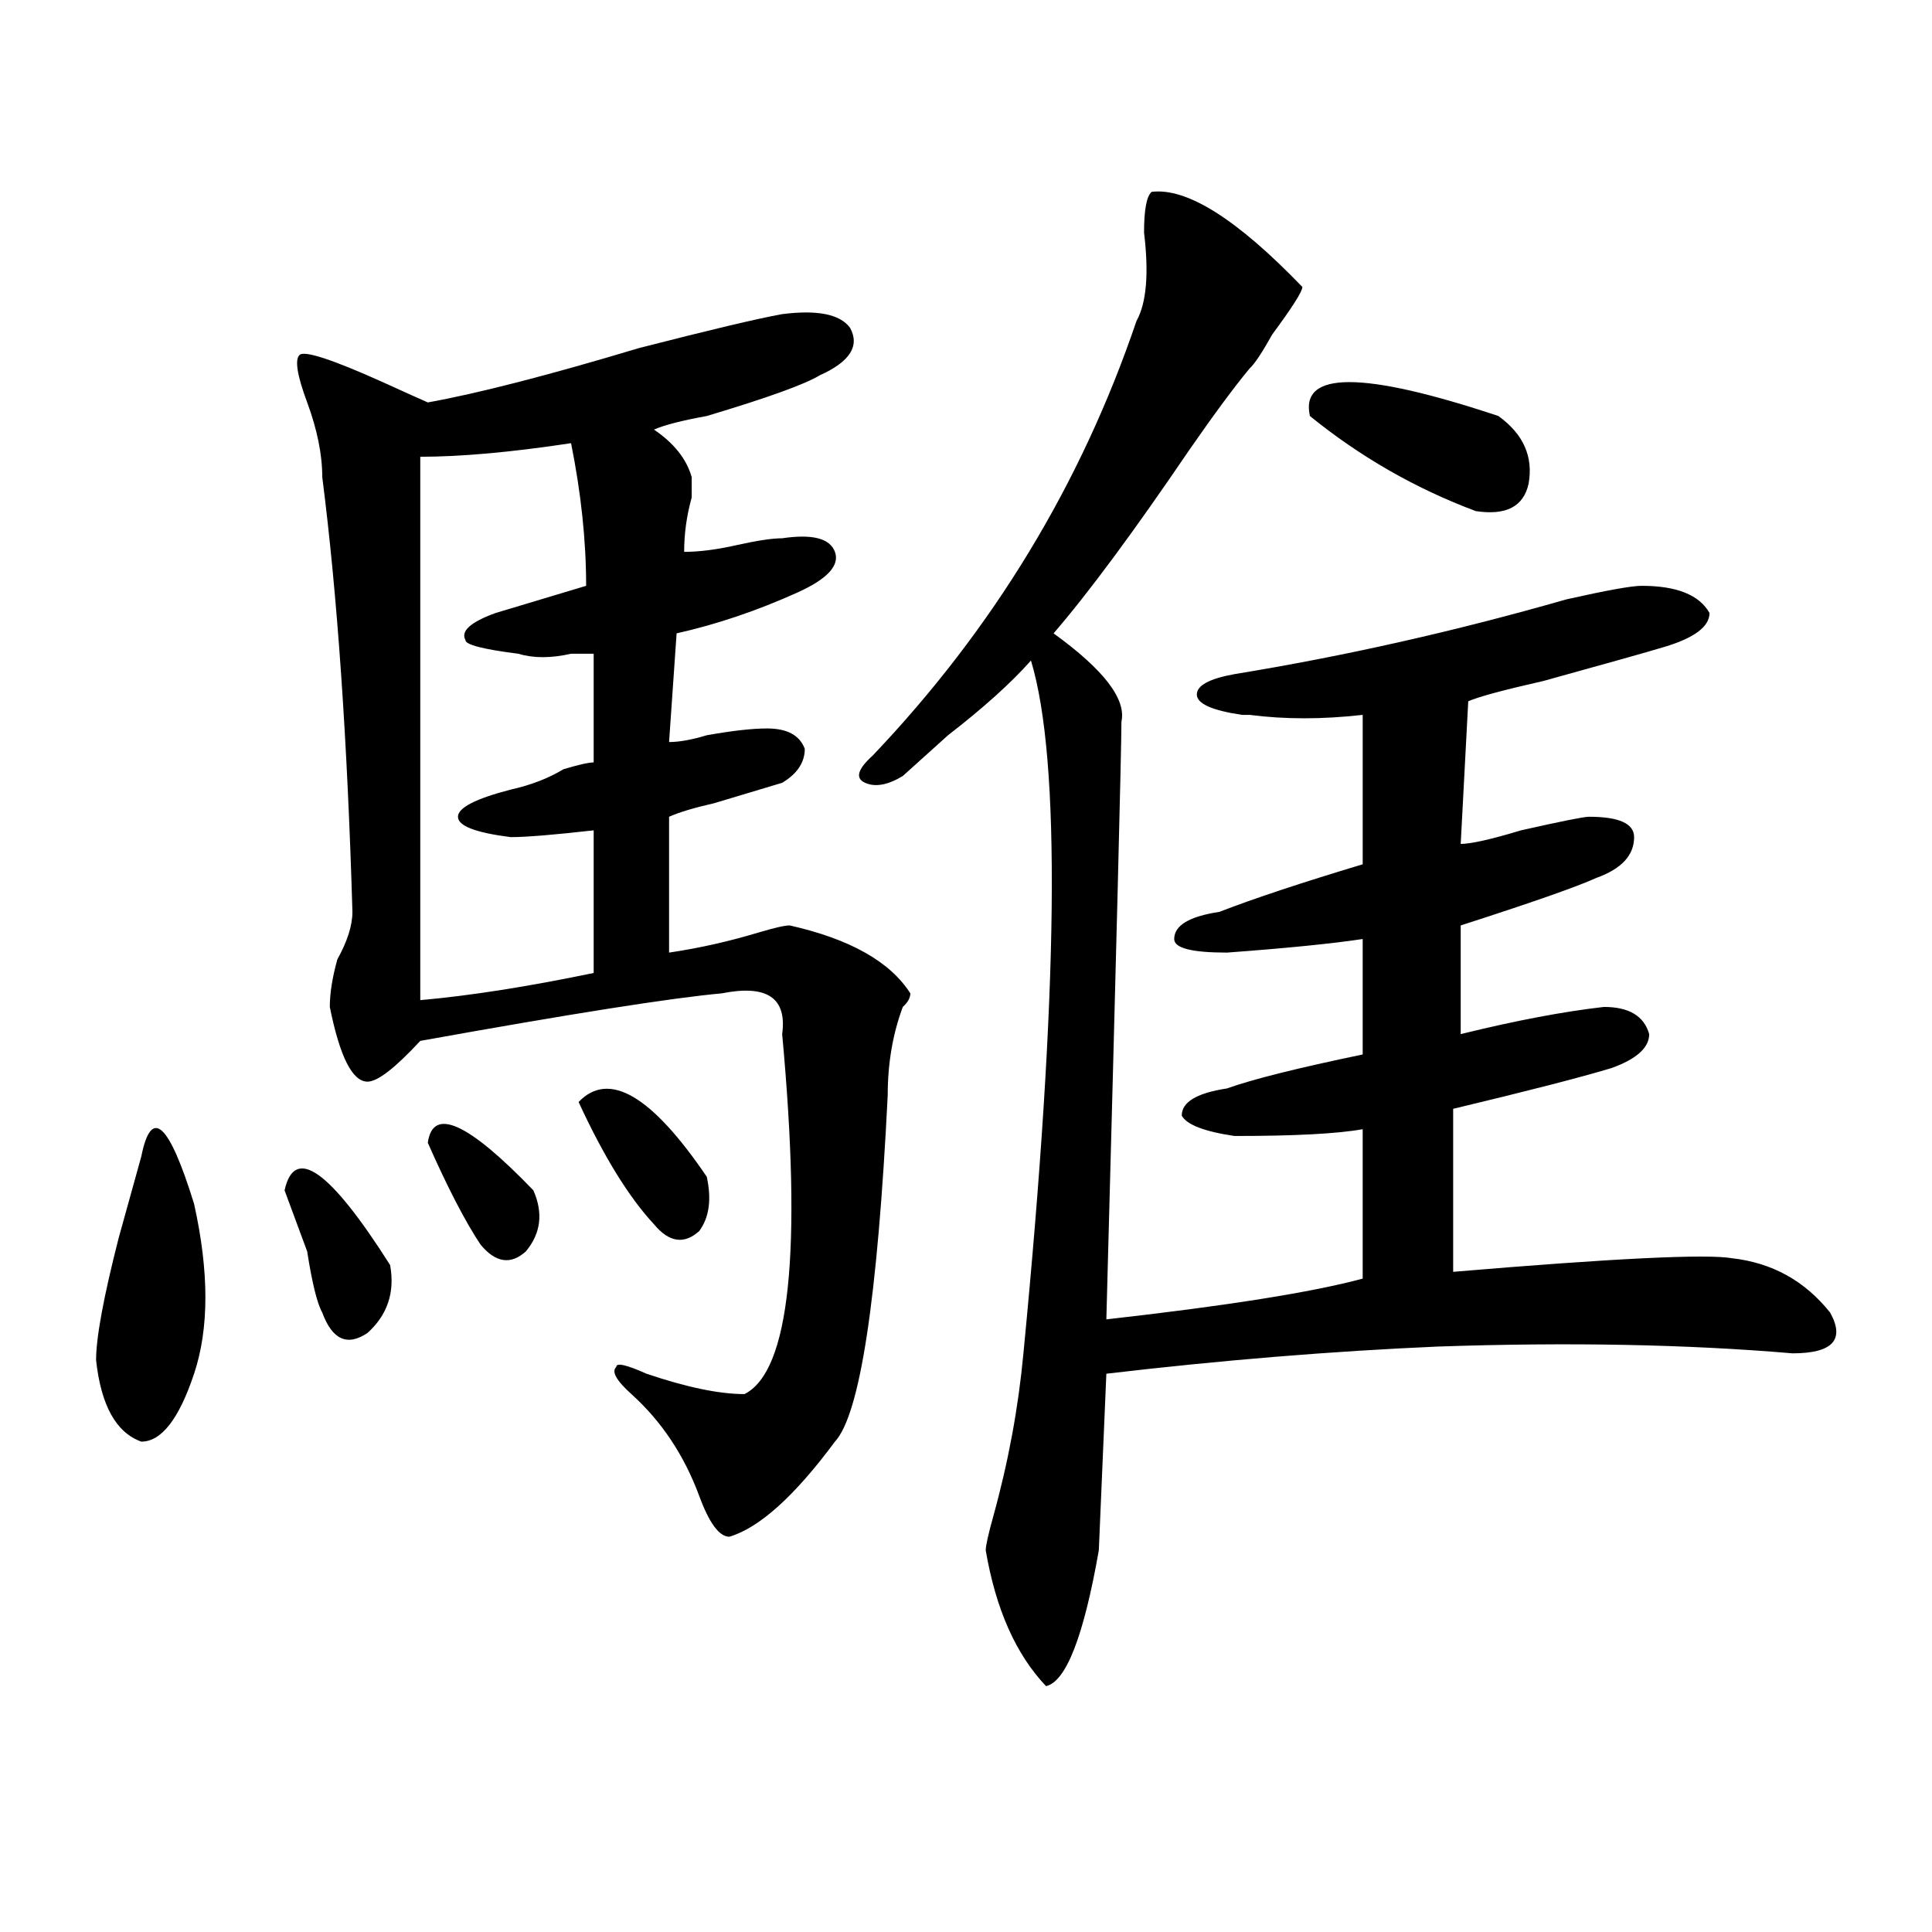
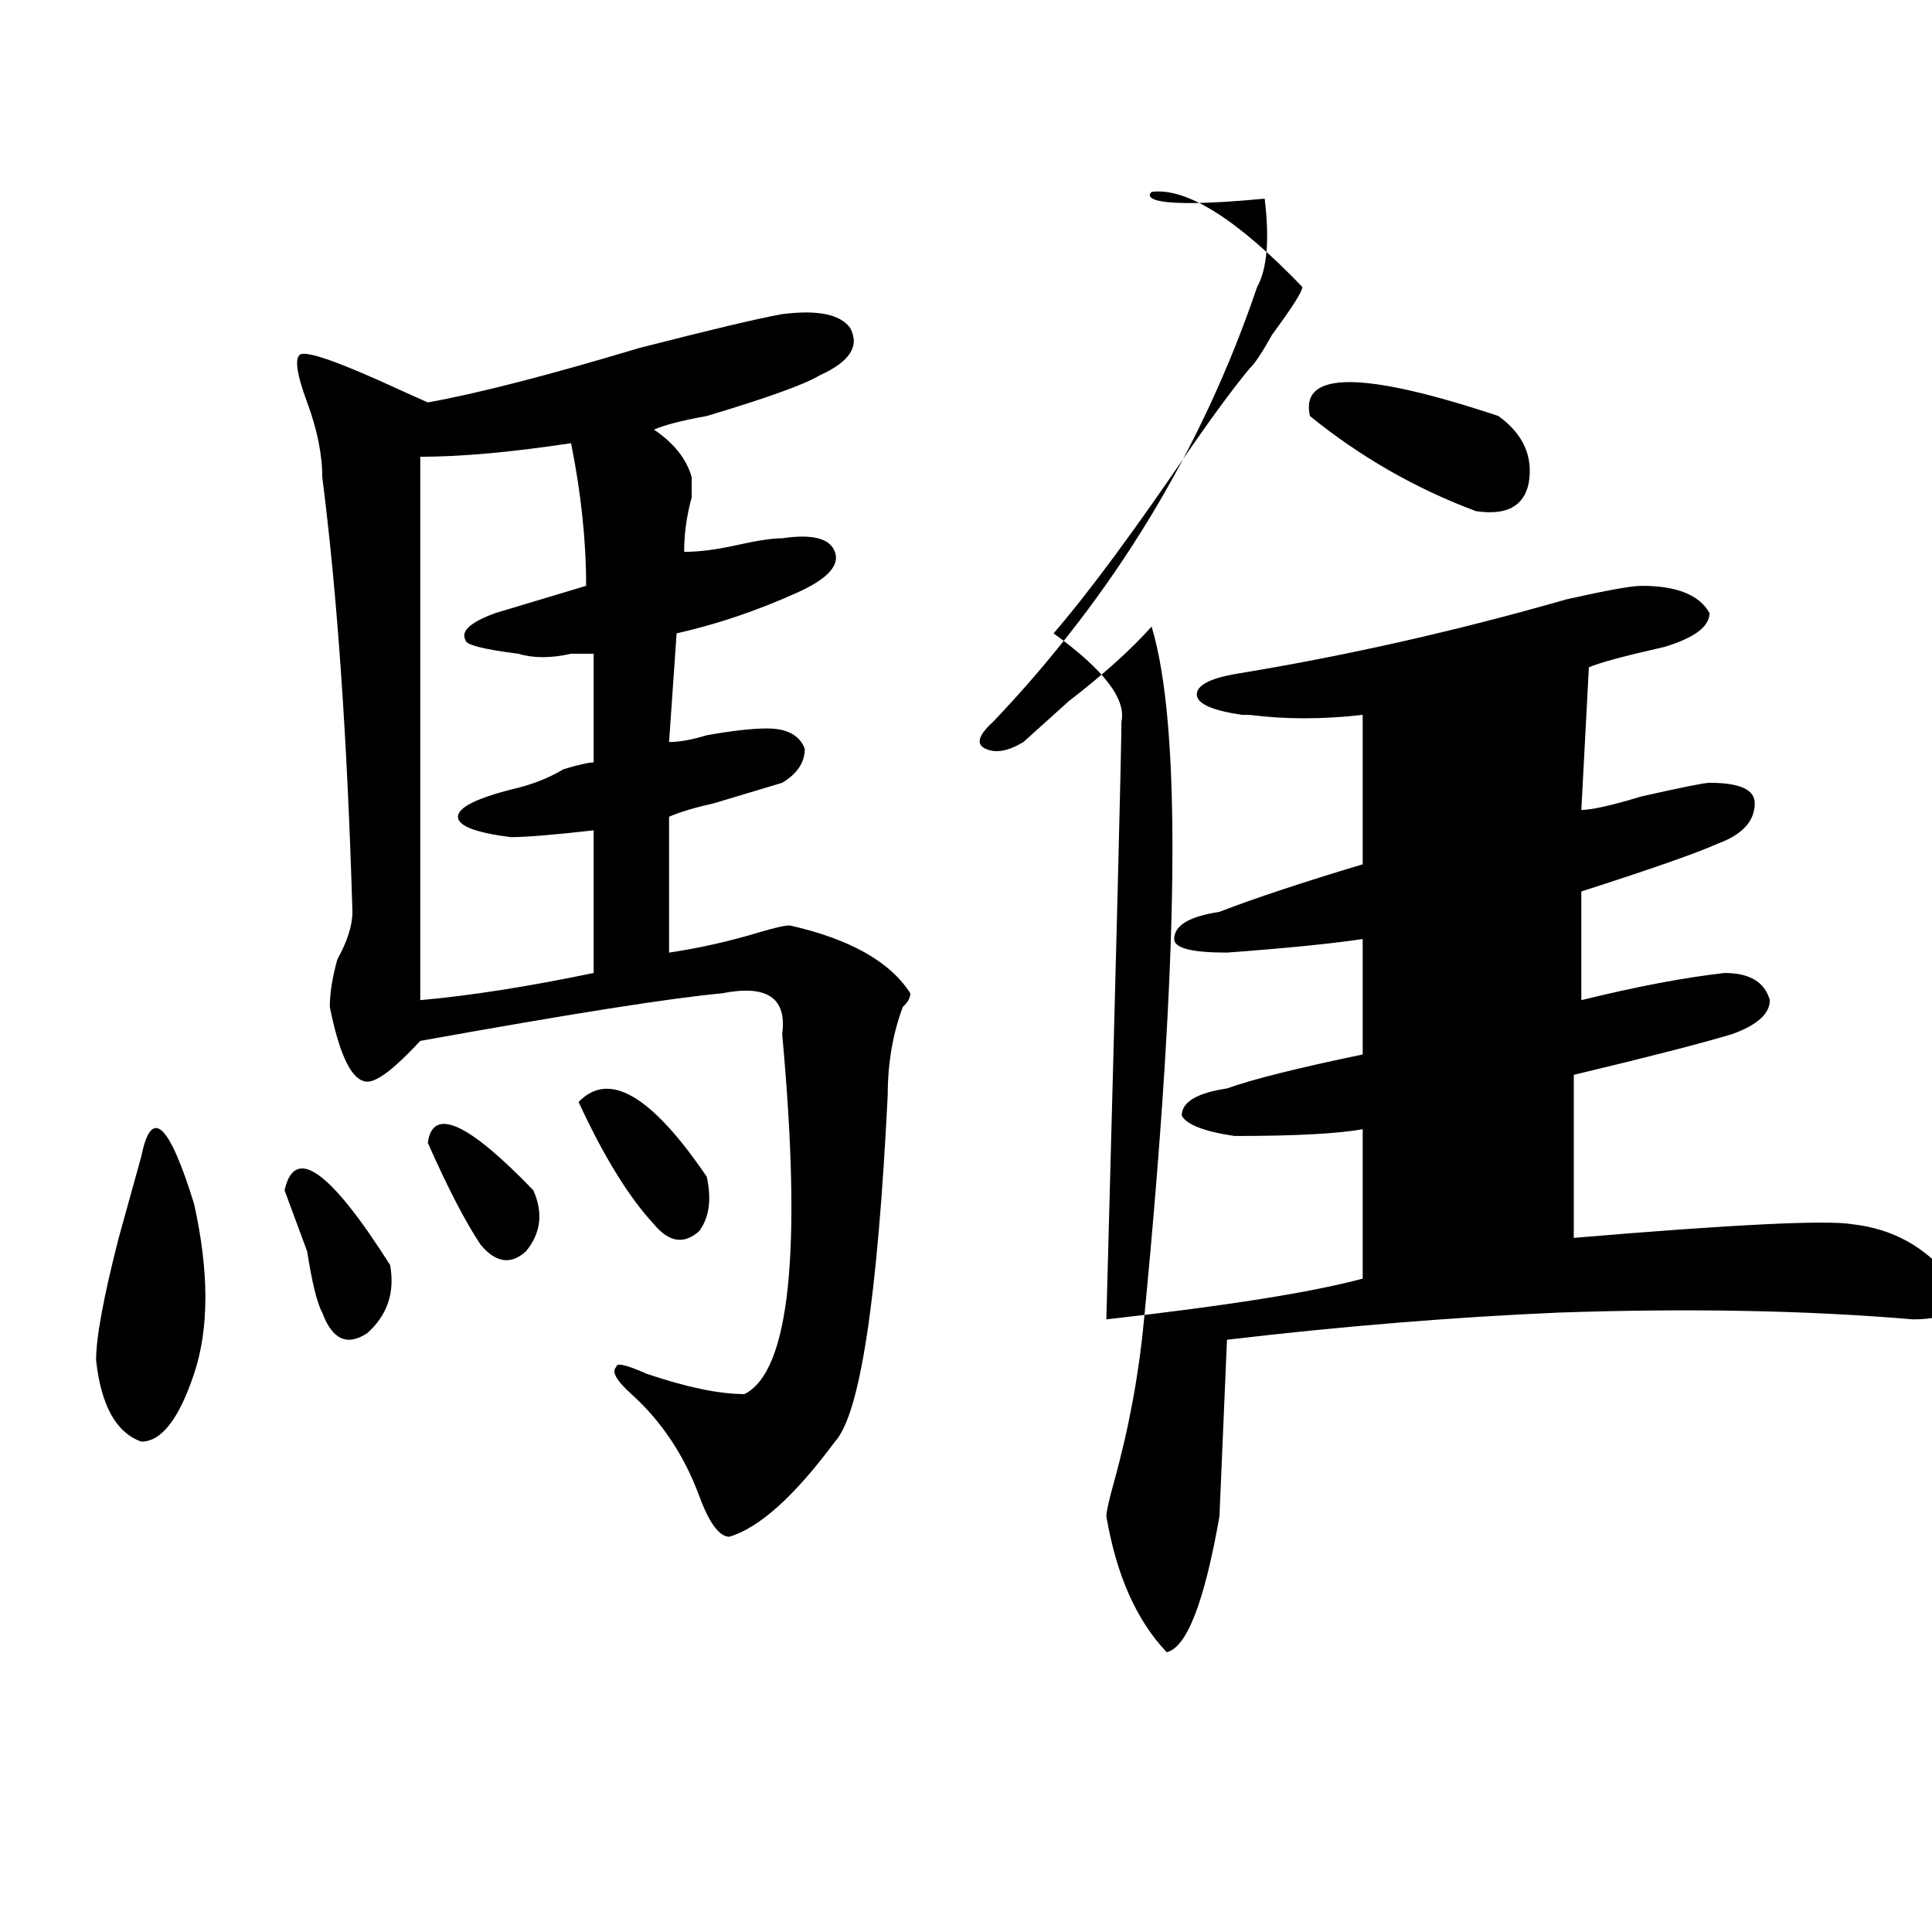
<svg xmlns="http://www.w3.org/2000/svg" version="1.1" id="图层_1" x="0px" y="0px" width="1000px" height="1000px" viewBox="0 0 1000 1000" enable-background="new 0 0 1000 1000" xml:space="preserve">
-   <path d="M73.145,598.531c5.183-25.763,14.268-17.578,27.316,24.609c7.805,35.156,7.805,64.49,0,87.891  c-7.805,23.456-16.951,35.156-27.316,35.156C60.097,741.519,52.292,727.456,49.731,704c0-11.7,3.902-32.794,11.707-63.281  C66.621,621.987,70.523,607.925,73.145,598.531z M147.29,616.109c5.183-23.4,23.414-10.547,54.633,38.672  c2.561,14.063-1.341,25.818-11.707,35.156c-10.426,7.031-18.231,3.516-23.414-10.547c-2.622-4.669-5.244-15.216-7.805-31.641  C153.753,633.688,149.851,623.141,147.29,616.109z M404.844,162.594c18.171-2.307,29.878,0,35.121,7.031  c5.184,9.394,0,17.578-15.609,24.609c-7.805,4.725-27.316,11.756-58.535,21.094c-13.048,2.362-22.133,4.725-27.316,7.031  c10.366,7.031,16.891,15.271,19.512,24.609c0,2.362,0,5.878,0,10.547c-2.621,9.394-3.902,18.787-3.902,28.125  c7.805,0,16.891-1.153,27.316-3.516c10.366-2.307,18.171-3.516,23.414-3.516c15.609-2.307,24.695,0,27.316,7.031  c2.562,7.031-3.902,14.063-19.512,21.094c-20.853,9.394-41.645,16.425-62.438,21.094l-3.902,56.25  c5.184,0,11.707-1.153,19.512-3.516c12.988-2.307,23.414-3.516,31.219-3.516c10.366,0,16.891,3.516,19.512,10.547  c0,7.031-3.902,12.909-11.707,17.578c-7.805,2.362-19.512,5.878-35.121,10.547c-10.426,2.362-18.23,4.725-23.414,7.031v70.313  c15.609-2.307,31.219-5.822,46.828-10.547c7.805-2.307,12.988-3.516,15.609-3.516c31.219,7.031,52.012,18.787,62.438,35.156  c0,2.362-1.341,4.725-3.902,7.031c-5.243,14.063-7.805,29.334-7.805,45.703c-5.243,105.469-14.328,165.234-27.316,179.297  c-20.853,28.125-39.023,44.55-54.633,49.219c-5.243,0-10.426-7.031-15.609-21.094c-7.805-21.094-19.512-38.672-35.121-52.734  c-7.805-7.031-10.426-11.7-7.805-14.063c0-2.307,5.184-1.153,15.609,3.516c20.793,7.031,37.683,10.547,50.73,10.547  c23.414-11.7,29.878-73.828,19.512-186.328c2.562-18.731-7.805-25.763-31.219-21.094c-26.035,2.362-78.047,10.547-156.093,24.609  c-13.048,14.063-22.133,21.094-27.316,21.094c-7.805,0-14.329-12.854-19.512-38.672c0-7.031,1.281-15.216,3.902-24.609  c5.183-9.338,7.805-17.578,7.805-24.609c-2.622-89.044-7.805-164.025-15.609-225c0-11.7-2.622-24.609-7.805-38.672  c-5.244-14.063-6.524-22.247-3.902-24.609c2.561-2.307,16.89,2.362,42.926,14.063c10.366,4.725,18.17,8.24,23.414,10.547  c25.975-4.669,62.437-14.063,109.265-28.125C367.102,170.834,391.796,164.956,404.844,162.594z M217.532,236.422v281.25  c25.975-2.307,55.914-7.031,89.753-14.063v-73.828c-20.853,2.362-35.121,3.516-42.926,3.516  c-18.23-2.307-27.316-5.822-27.316-10.547c0-4.669,9.086-9.338,27.316-14.063c10.366-2.307,19.512-5.822,27.316-10.547  c7.805-2.307,12.988-3.516,15.609-3.516v-56.25c-2.621,0-6.523,0-11.707,0c-10.426,2.362-19.512,2.362-27.316,0  c-18.23-2.307-27.316-4.669-27.316-7.031c-2.621-4.669,2.562-9.338,15.609-14.063l46.828-14.063c0-23.4-2.621-48.01-7.805-73.828  C264.359,234.115,238.324,236.422,217.532,236.422z M221.434,591.5c2.561-18.731,20.792-10.547,54.632,24.609  c5.184,11.756,3.902,22.303-3.902,31.641c-7.805,7.031-15.609,5.878-23.414-3.516C240.945,632.534,231.8,614.956,221.434,591.5z   M299.48,570.406c15.609-16.369,37.683-3.516,66.34,38.672c2.562,11.756,1.281,21.094-3.902,28.125  c-7.805,7.031-15.609,5.878-23.414-3.516C325.456,619.625,312.469,598.531,299.48,570.406z M596.059,99.313  c18.171-2.307,44.207,14.063,78.047,49.219c0,2.362-5.243,10.547-15.609,24.609c-5.243,9.394-9.146,15.271-11.707,17.578  c-7.805,9.394-18.23,23.456-31.219,42.188c-28.657,42.188-52.071,73.828-70.242,94.922c25.976,18.787,37.683,34.003,35.121,45.703  c0,14.063-2.621,117.225-7.805,309.375c62.438-7.031,106.645-14.063,132.68-21.094v-77.344c-13.048,2.362-35.121,3.516-66.34,3.516  c-15.609-2.307-24.755-5.822-27.316-10.547c0-7.031,7.805-11.7,23.414-14.063c12.988-4.669,36.402-10.547,70.242-17.578v-59.766  c-15.609,2.362-39.023,4.725-70.242,7.031c-18.23,0-27.316-2.307-27.316-7.031c0-7.031,7.805-11.7,23.414-14.063  c18.171-7.031,42.926-15.216,74.145-24.609v-77.344c-20.853,2.362-40.364,2.362-58.535,0h-3.902  c-15.609-2.307-23.414-5.822-23.414-10.547c0-4.669,6.464-8.185,19.512-10.547c57.194-9.338,114.449-22.247,171.703-38.672  c20.793-4.669,33.78-7.031,39.023-7.031c18.171,0,29.878,4.725,35.121,14.063c0,7.031-7.805,12.909-23.414,17.578  c-7.805,2.362-28.657,8.24-62.438,17.578c-20.853,4.725-33.84,8.24-39.023,10.547l-3.902,73.828c5.184,0,15.609-2.307,31.219-7.031  c20.793-4.669,32.5-7.031,35.121-7.031c15.609,0,23.414,3.516,23.414,10.547c0,9.394-6.523,16.425-19.512,21.094  c-10.426,4.725-33.84,12.909-70.242,24.609v56.25c28.598-7.031,53.292-11.7,74.145-14.063c12.988,0,20.793,4.725,23.414,14.063  c0,7.031-6.523,12.909-19.512,17.578c-15.609,4.725-42.926,11.756-81.949,21.094v84.375c83.23-7.031,131.339-9.338,144.387-7.031  c20.793,2.362,37.683,11.756,50.73,28.125c7.805,14.063,1.281,21.094-19.512,21.094c-54.633-4.669-115.789-5.822-183.41-3.516  c-54.633,2.362-111.887,7.031-171.703,14.063l-3.902,91.406c-7.805,44.494-16.95,67.95-27.316,70.313  c-15.609-16.425-26.035-39.881-31.219-70.313c0-2.307,1.281-8.185,3.902-17.578c7.805-28.125,12.988-56.25,15.609-84.375  c18.171-187.481,19.512-307.013,3.902-358.594c-10.426,11.756-24.755,24.609-42.926,38.672  c-10.426,9.394-18.23,16.425-23.414,21.094c-7.805,4.725-14.328,5.878-19.512,3.516c-5.243-2.307-3.902-7.031,3.902-14.063  c62.438-65.588,107.925-140.625,136.582-225c5.184-9.338,6.464-24.609,3.902-45.703C592.156,108.706,593.438,101.675,596.059,99.313  z M775.566,215.328c12.988,9.394,18.171,21.094,15.609,35.156c-2.621,11.756-11.707,16.425-27.316,14.063  c-31.219-11.7-59.876-28.125-85.852-49.219C672.765,191.928,705.324,191.928,775.566,215.328z" />
+   <path d="M73.145,598.531c5.183-25.763,14.268-17.578,27.316,24.609c7.805,35.156,7.805,64.49,0,87.891  c-7.805,23.456-16.951,35.156-27.316,35.156C60.097,741.519,52.292,727.456,49.731,704c0-11.7,3.902-32.794,11.707-63.281  C66.621,621.987,70.523,607.925,73.145,598.531z M147.29,616.109c5.183-23.4,23.414-10.547,54.633,38.672  c2.561,14.063-1.341,25.818-11.707,35.156c-10.426,7.031-18.231,3.516-23.414-10.547c-2.622-4.669-5.244-15.216-7.805-31.641  C153.753,633.688,149.851,623.141,147.29,616.109z M404.844,162.594c18.171-2.307,29.878,0,35.121,7.031  c5.184,9.394,0,17.578-15.609,24.609c-7.805,4.725-27.316,11.756-58.535,21.094c-13.048,2.362-22.133,4.725-27.316,7.031  c10.366,7.031,16.891,15.271,19.512,24.609c0,2.362,0,5.878,0,10.547c-2.621,9.394-3.902,18.787-3.902,28.125  c7.805,0,16.891-1.153,27.316-3.516c10.366-2.307,18.171-3.516,23.414-3.516c15.609-2.307,24.695,0,27.316,7.031  c2.562,7.031-3.902,14.063-19.512,21.094c-20.853,9.394-41.645,16.425-62.438,21.094l-3.902,56.25  c5.184,0,11.707-1.153,19.512-3.516c12.988-2.307,23.414-3.516,31.219-3.516c10.366,0,16.891,3.516,19.512,10.547  c0,7.031-3.902,12.909-11.707,17.578c-7.805,2.362-19.512,5.878-35.121,10.547c-10.426,2.362-18.23,4.725-23.414,7.031v70.313  c15.609-2.307,31.219-5.822,46.828-10.547c7.805-2.307,12.988-3.516,15.609-3.516c31.219,7.031,52.012,18.787,62.438,35.156  c0,2.362-1.341,4.725-3.902,7.031c-5.243,14.063-7.805,29.334-7.805,45.703c-5.243,105.469-14.328,165.234-27.316,179.297  c-20.853,28.125-39.023,44.55-54.633,49.219c-5.243,0-10.426-7.031-15.609-21.094c-7.805-21.094-19.512-38.672-35.121-52.734  c-7.805-7.031-10.426-11.7-7.805-14.063c0-2.307,5.184-1.153,15.609,3.516c20.793,7.031,37.683,10.547,50.73,10.547  c23.414-11.7,29.878-73.828,19.512-186.328c2.562-18.731-7.805-25.763-31.219-21.094c-26.035,2.362-78.047,10.547-156.093,24.609  c-13.048,14.063-22.133,21.094-27.316,21.094c-7.805,0-14.329-12.854-19.512-38.672c0-7.031,1.281-15.216,3.902-24.609  c5.183-9.338,7.805-17.578,7.805-24.609c-2.622-89.044-7.805-164.025-15.609-225c0-11.7-2.622-24.609-7.805-38.672  c-5.244-14.063-6.524-22.247-3.902-24.609c2.561-2.307,16.89,2.362,42.926,14.063c10.366,4.725,18.17,8.24,23.414,10.547  c25.975-4.669,62.437-14.063,109.265-28.125C367.102,170.834,391.796,164.956,404.844,162.594z M217.532,236.422v281.25  c25.975-2.307,55.914-7.031,89.753-14.063v-73.828c-20.853,2.362-35.121,3.516-42.926,3.516  c-18.23-2.307-27.316-5.822-27.316-10.547c0-4.669,9.086-9.338,27.316-14.063c10.366-2.307,19.512-5.822,27.316-10.547  c7.805-2.307,12.988-3.516,15.609-3.516v-56.25c-2.621,0-6.523,0-11.707,0c-10.426,2.362-19.512,2.362-27.316,0  c-18.23-2.307-27.316-4.669-27.316-7.031c-2.621-4.669,2.562-9.338,15.609-14.063l46.828-14.063c0-23.4-2.621-48.01-7.805-73.828  C264.359,234.115,238.324,236.422,217.532,236.422z M221.434,591.5c2.561-18.731,20.792-10.547,54.632,24.609  c5.184,11.756,3.902,22.303-3.902,31.641c-7.805,7.031-15.609,5.878-23.414-3.516C240.945,632.534,231.8,614.956,221.434,591.5z   M299.48,570.406c15.609-16.369,37.683-3.516,66.34,38.672c2.562,11.756,1.281,21.094-3.902,28.125  c-7.805,7.031-15.609,5.878-23.414-3.516C325.456,619.625,312.469,598.531,299.48,570.406z M596.059,99.313  c18.171-2.307,44.207,14.063,78.047,49.219c0,2.362-5.243,10.547-15.609,24.609c-5.243,9.394-9.146,15.271-11.707,17.578  c-7.805,9.394-18.23,23.456-31.219,42.188c-28.657,42.188-52.071,73.828-70.242,94.922c25.976,18.787,37.683,34.003,35.121,45.703  c0,14.063-2.621,117.225-7.805,309.375c62.438-7.031,106.645-14.063,132.68-21.094v-77.344c-13.048,2.362-35.121,3.516-66.34,3.516  c-15.609-2.307-24.755-5.822-27.316-10.547c0-7.031,7.805-11.7,23.414-14.063c12.988-4.669,36.402-10.547,70.242-17.578v-59.766  c-15.609,2.362-39.023,4.725-70.242,7.031c-18.23,0-27.316-2.307-27.316-7.031c0-7.031,7.805-11.7,23.414-14.063  c18.171-7.031,42.926-15.216,74.145-24.609v-77.344c-20.853,2.362-40.364,2.362-58.535,0h-3.902  c-15.609-2.307-23.414-5.822-23.414-10.547c0-4.669,6.464-8.185,19.512-10.547c57.194-9.338,114.449-22.247,171.703-38.672  c20.793-4.669,33.78-7.031,39.023-7.031c18.171,0,29.878,4.725,35.121,14.063c0,7.031-7.805,12.909-23.414,17.578  c-20.853,4.725-33.84,8.24-39.023,10.547l-3.902,73.828c5.184,0,15.609-2.307,31.219-7.031  c20.793-4.669,32.5-7.031,35.121-7.031c15.609,0,23.414,3.516,23.414,10.547c0,9.394-6.523,16.425-19.512,21.094  c-10.426,4.725-33.84,12.909-70.242,24.609v56.25c28.598-7.031,53.292-11.7,74.145-14.063c12.988,0,20.793,4.725,23.414,14.063  c0,7.031-6.523,12.909-19.512,17.578c-15.609,4.725-42.926,11.756-81.949,21.094v84.375c83.23-7.031,131.339-9.338,144.387-7.031  c20.793,2.362,37.683,11.756,50.73,28.125c7.805,14.063,1.281,21.094-19.512,21.094c-54.633-4.669-115.789-5.822-183.41-3.516  c-54.633,2.362-111.887,7.031-171.703,14.063l-3.902,91.406c-7.805,44.494-16.95,67.95-27.316,70.313  c-15.609-16.425-26.035-39.881-31.219-70.313c0-2.307,1.281-8.185,3.902-17.578c7.805-28.125,12.988-56.25,15.609-84.375  c18.171-187.481,19.512-307.013,3.902-358.594c-10.426,11.756-24.755,24.609-42.926,38.672  c-10.426,9.394-18.23,16.425-23.414,21.094c-7.805,4.725-14.328,5.878-19.512,3.516c-5.243-2.307-3.902-7.031,3.902-14.063  c62.438-65.588,107.925-140.625,136.582-225c5.184-9.338,6.464-24.609,3.902-45.703C592.156,108.706,593.438,101.675,596.059,99.313  z M775.566,215.328c12.988,9.394,18.171,21.094,15.609,35.156c-2.621,11.756-11.707,16.425-27.316,14.063  c-31.219-11.7-59.876-28.125-85.852-49.219C672.765,191.928,705.324,191.928,775.566,215.328z" />
</svg>